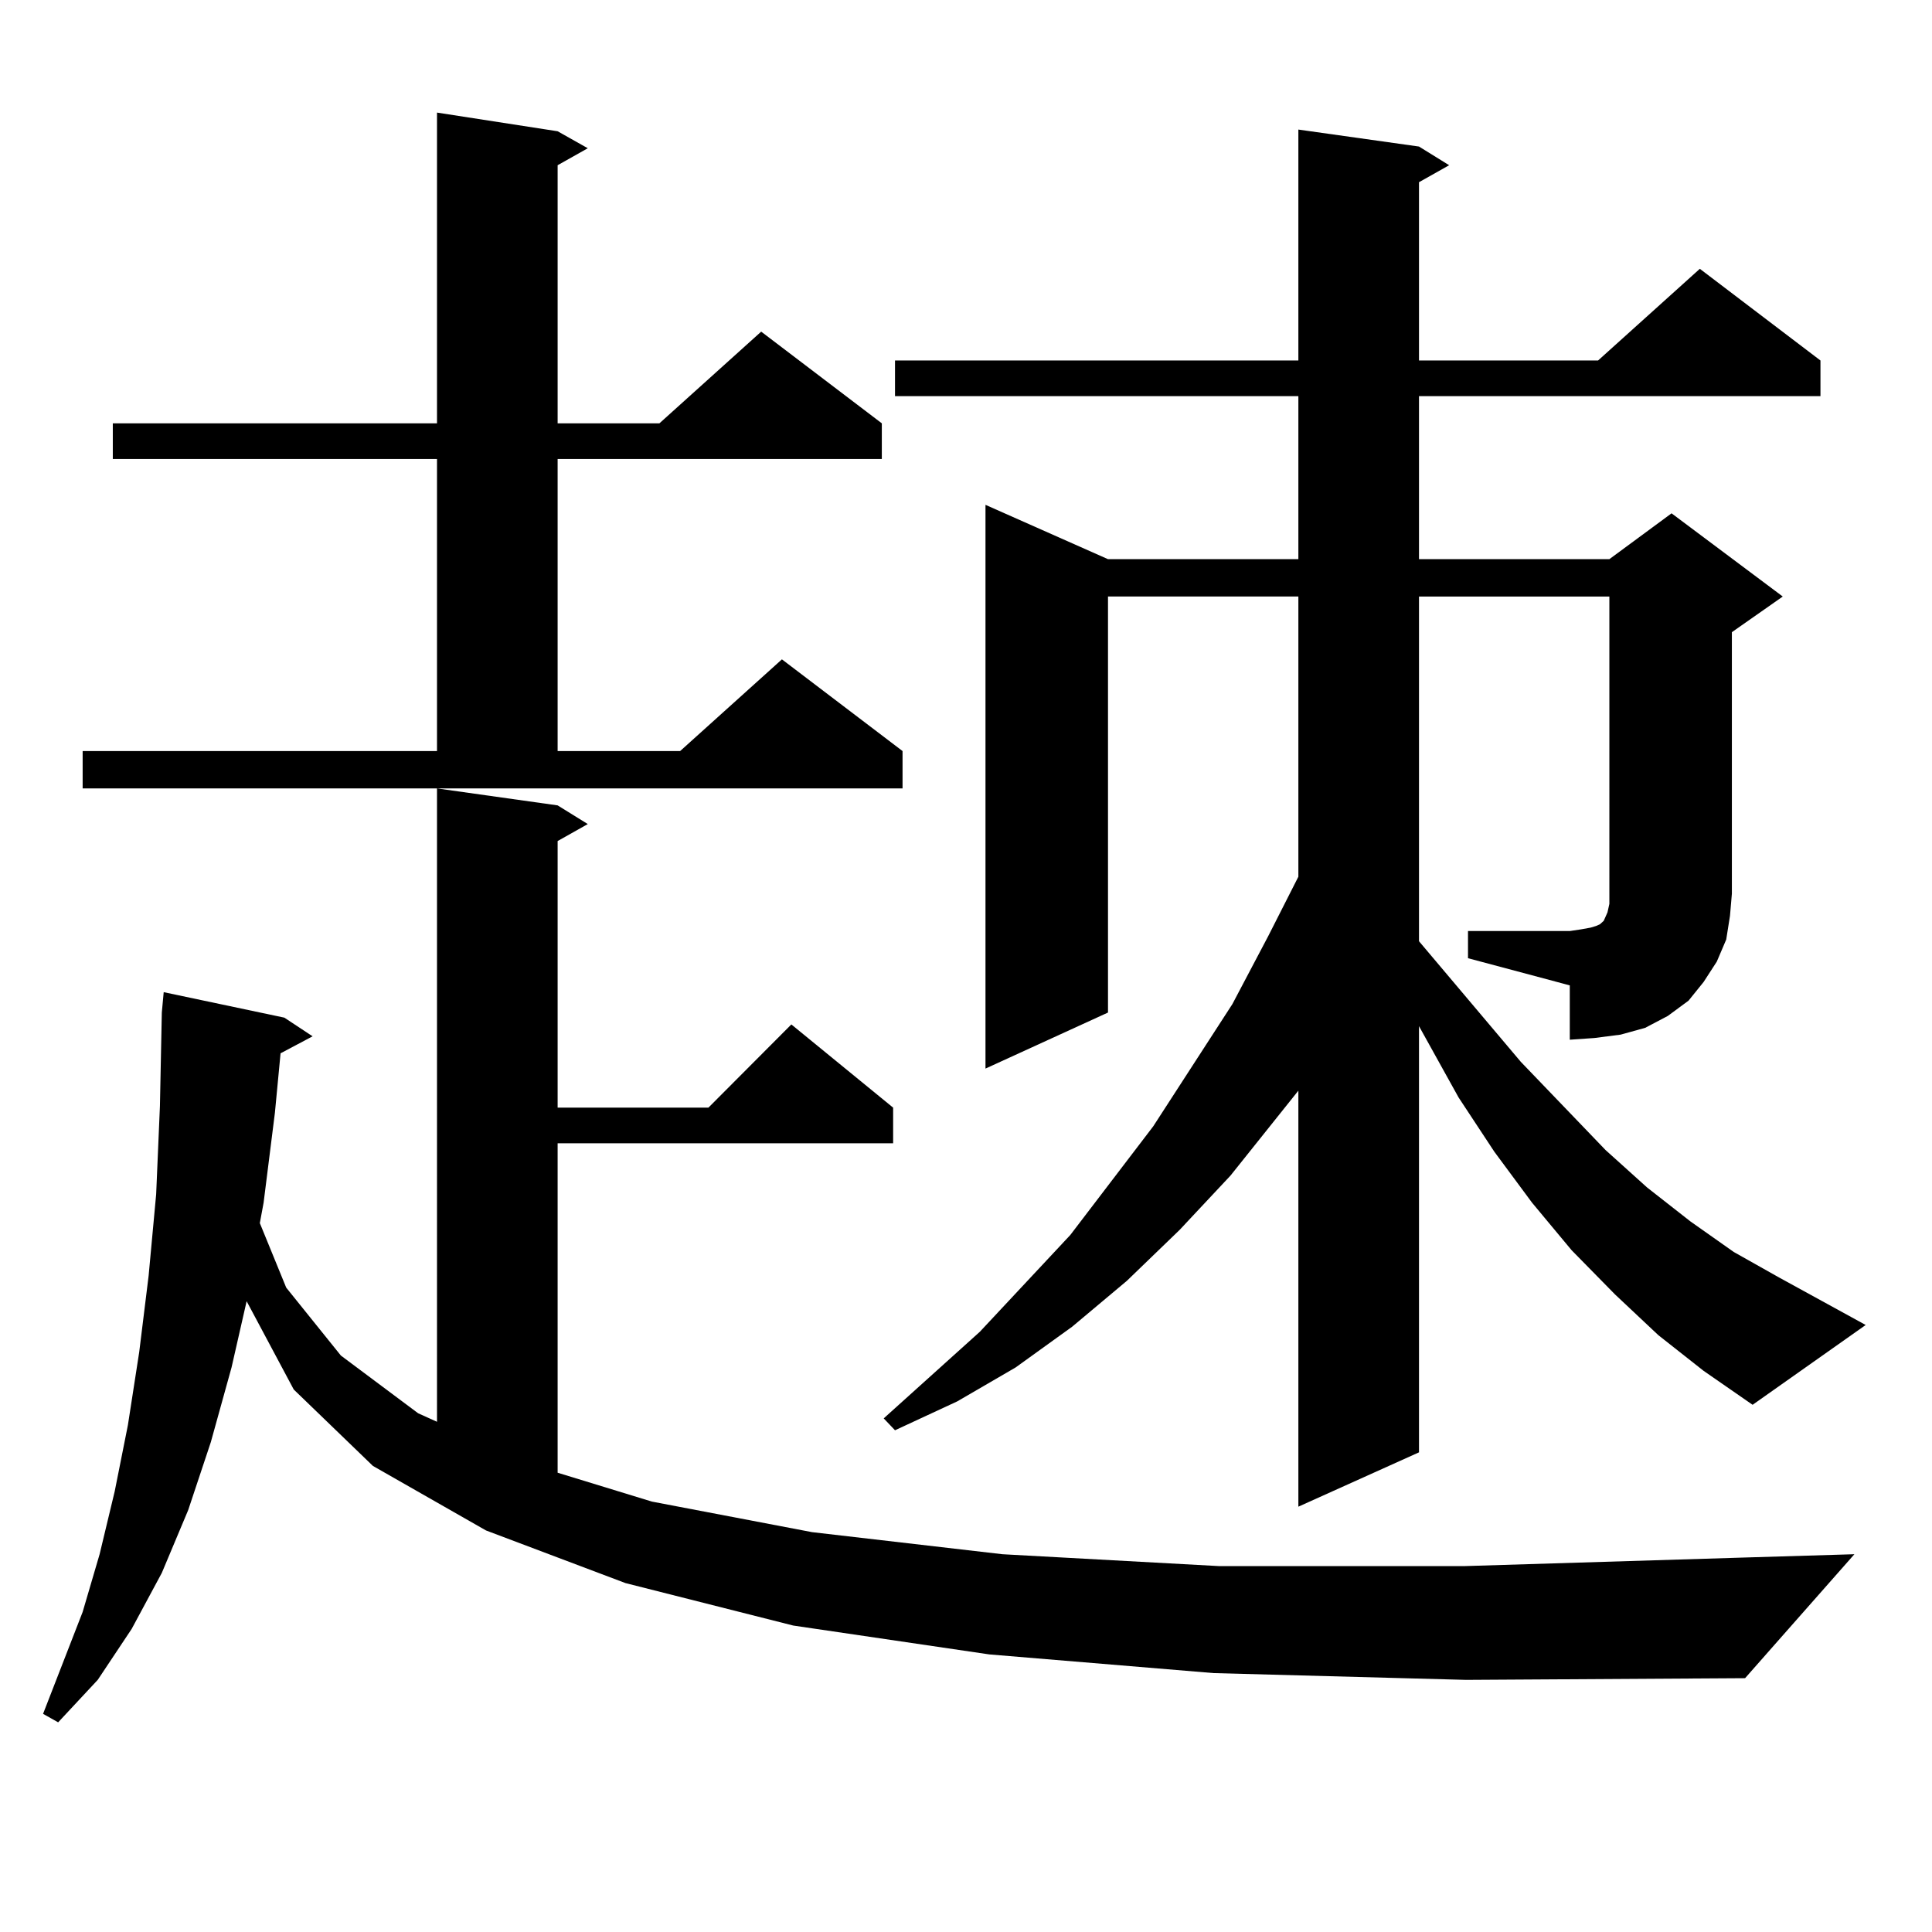
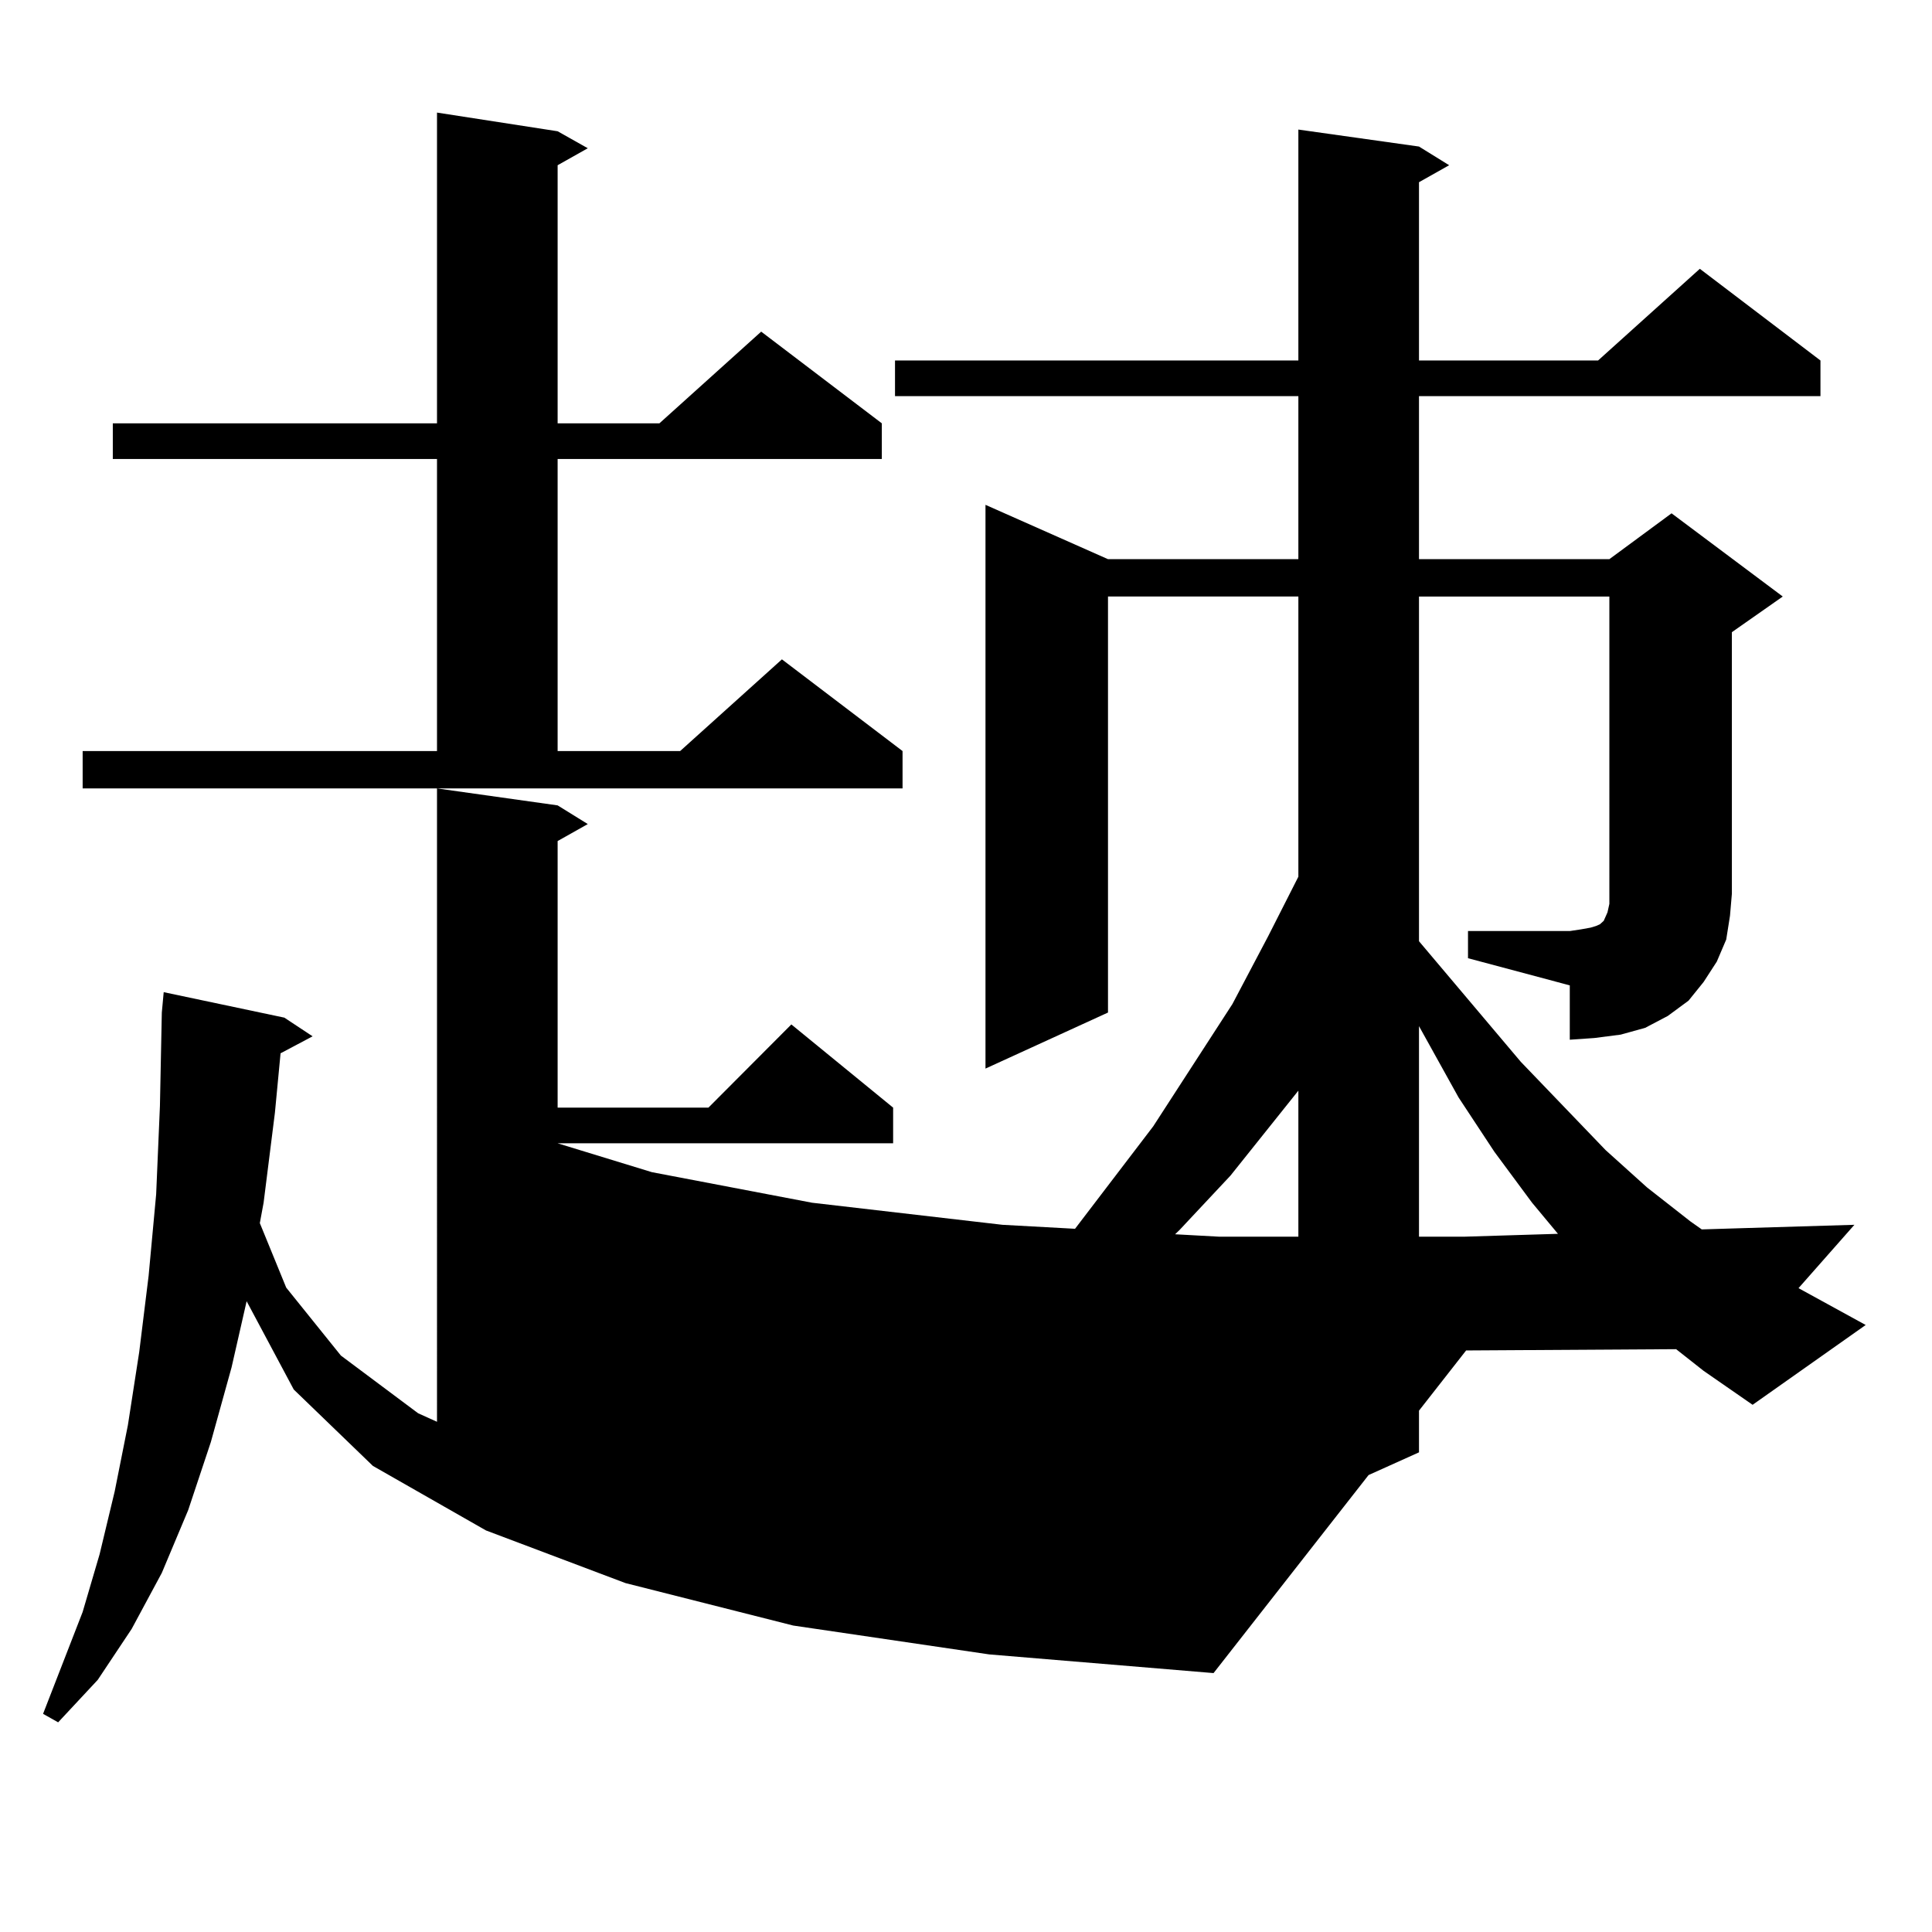
<svg xmlns="http://www.w3.org/2000/svg" version="1.1" id="图层_1" x="0px" y="0px" width="1000px" height="1000px" viewBox="0 0 1000 1000" enable-background="new 0 0 1000 1000" xml:space="preserve">
-   <path d="M628.131,865.988l-116.095-9.668l-101.461-14.941l-86.827-21.973l-72.193-27.246l-58.535-33.398l-40.975-39.551  l-24.39-45.703l-7.805,34.277l-10.731,38.672l-11.707,35.156l-13.658,32.52l-15.609,29.004l-17.561,26.367l-20.487,21.973  l-7.805-4.395l20.487-52.734l8.78-29.883l7.805-32.52l6.829-34.277l5.854-37.793l4.878-39.551l3.902-42.188l1.951-45.703  l0.976-48.34l0.976-10.547l62.438,13.184l14.634,9.668l-16.585,8.789l-2.927,30.762l-5.854,46.582l-1.951,10.547l13.658,33.398  l28.292,35.156l39.999,29.883l9.756,4.395V408.078l62.438,8.789l15.609,9.668l-15.609,8.789v137.988h78.047l42.926-43.066  l52.682,43.066v18.457H288.627v170.508l48.779,14.941l82.925,15.82l98.534,11.426l112.192,6.152h126.826l143.411-4.395l58.535-1.758  l-56.584,64.16l-144.387,0.879L628.131,865.988z M42.779,388.742h183.41V237.57H58.389v-18.457h167.801V58.273l62.438,9.668  l15.609,8.789l-15.609,8.789v133.594h52.682l52.682-47.461l62.438,47.461v18.457H288.627v151.172h63.413l52.682-47.461  l62.438,47.461v19.336H42.779V388.742z M759.835,481.906h52.682l5.854-0.879l4.878-0.879l2.927-0.879l1.951-0.879l1.951-1.758  l1.951-4.395l0.976-4.395v-5.273V308.762H734.47V487.18l52.682,62.402l43.901,45.703l21.463,19.336l22.438,17.578l22.438,15.82  l23.414,13.184l44.877,24.609l-58.535,41.309l-25.365-17.578l-23.414-18.457l-22.438-21.094l-22.438-22.852l-20.487-24.609  l-19.512-26.367l-18.536-28.125l-16.585-29.883l-3.902-7.031V751.73l-62.438,28.125V564.523l-35.121,43.945l-26.341,28.125  l-27.316,26.367l-28.292,23.73l-29.268,21.094l-30.243,17.578l-32.194,14.941l-5.854-6.152l49.755-44.824l46.828-50.098  l42.926-56.25l40.975-63.281l18.536-35.156l15.609-30.762v-145.02h-98.534v215.332l-63.413,29.004V261.301l63.413,28.125h98.534  v-84.375H463.257v-18.457h208.775V67.063l62.438,8.789l15.609,9.668l-15.609,8.789v92.285h92.681l52.682-47.461l62.438,47.461  v18.457h-207.8v84.375h98.534l32.194-23.73l57.56,43.066l-26.341,18.457V462.57l-0.976,11.426l-1.951,12.305l-4.878,11.426  l-6.829,10.547l-7.805,9.668l-10.731,7.91l-11.707,6.152l-12.683,3.516l-13.658,1.758l-12.683,0.879v-28.125l-52.682-14.063V481.906  z" />
+   <path d="M628.131,865.988l-116.095-9.668l-101.461-14.941l-86.827-21.973l-72.193-27.246l-58.535-33.398l-40.975-39.551  l-24.39-45.703l-7.805,34.277l-10.731,38.672l-11.707,35.156l-13.658,32.52l-15.609,29.004l-17.561,26.367l-20.487,21.973  l-7.805-4.395l20.487-52.734l8.78-29.883l7.805-32.52l6.829-34.277l5.854-37.793l4.878-39.551l3.902-42.188l1.951-45.703  l0.976-48.34l0.976-10.547l62.438,13.184l14.634,9.668l-16.585,8.789l-2.927,30.762l-5.854,46.582l-1.951,10.547l13.658,33.398  l28.292,35.156l39.999,29.883l9.756,4.395V408.078l62.438,8.789l15.609,9.668l-15.609,8.789v137.988h78.047l42.926-43.066  l52.682,43.066v18.457H288.627l48.779,14.941l82.925,15.82l98.534,11.426l112.192,6.152h126.826l143.411-4.395l58.535-1.758  l-56.584,64.16l-144.387,0.879L628.131,865.988z M42.779,388.742h183.41V237.57H58.389v-18.457h167.801V58.273l62.438,9.668  l15.609,8.789l-15.609,8.789v133.594h52.682l52.682-47.461l62.438,47.461v18.457H288.627v151.172h63.413l52.682-47.461  l62.438,47.461v19.336H42.779V388.742z M759.835,481.906h52.682l5.854-0.879l4.878-0.879l2.927-0.879l1.951-0.879l1.951-1.758  l1.951-4.395l0.976-4.395v-5.273V308.762H734.47V487.18l52.682,62.402l43.901,45.703l21.463,19.336l22.438,17.578l22.438,15.82  l23.414,13.184l44.877,24.609l-58.535,41.309l-25.365-17.578l-23.414-18.457l-22.438-21.094l-22.438-22.852l-20.487-24.609  l-19.512-26.367l-18.536-28.125l-16.585-29.883l-3.902-7.031V751.73l-62.438,28.125V564.523l-35.121,43.945l-26.341,28.125  l-27.316,26.367l-28.292,23.73l-29.268,21.094l-30.243,17.578l-32.194,14.941l-5.854-6.152l49.755-44.824l46.828-50.098  l42.926-56.25l40.975-63.281l18.536-35.156l15.609-30.762v-145.02h-98.534v215.332l-63.413,29.004V261.301l63.413,28.125h98.534  v-84.375H463.257v-18.457h208.775V67.063l62.438,8.789l15.609,9.668l-15.609,8.789v92.285h92.681l52.682-47.461l62.438,47.461  v18.457h-207.8v84.375h98.534l32.194-23.73l57.56,43.066l-26.341,18.457V462.57l-0.976,11.426l-1.951,12.305l-4.878,11.426  l-6.829,10.547l-7.805,9.668l-10.731,7.91l-11.707,6.152l-12.683,3.516l-13.658,1.758l-12.683,0.879v-28.125l-52.682-14.063V481.906  z" />
</svg>